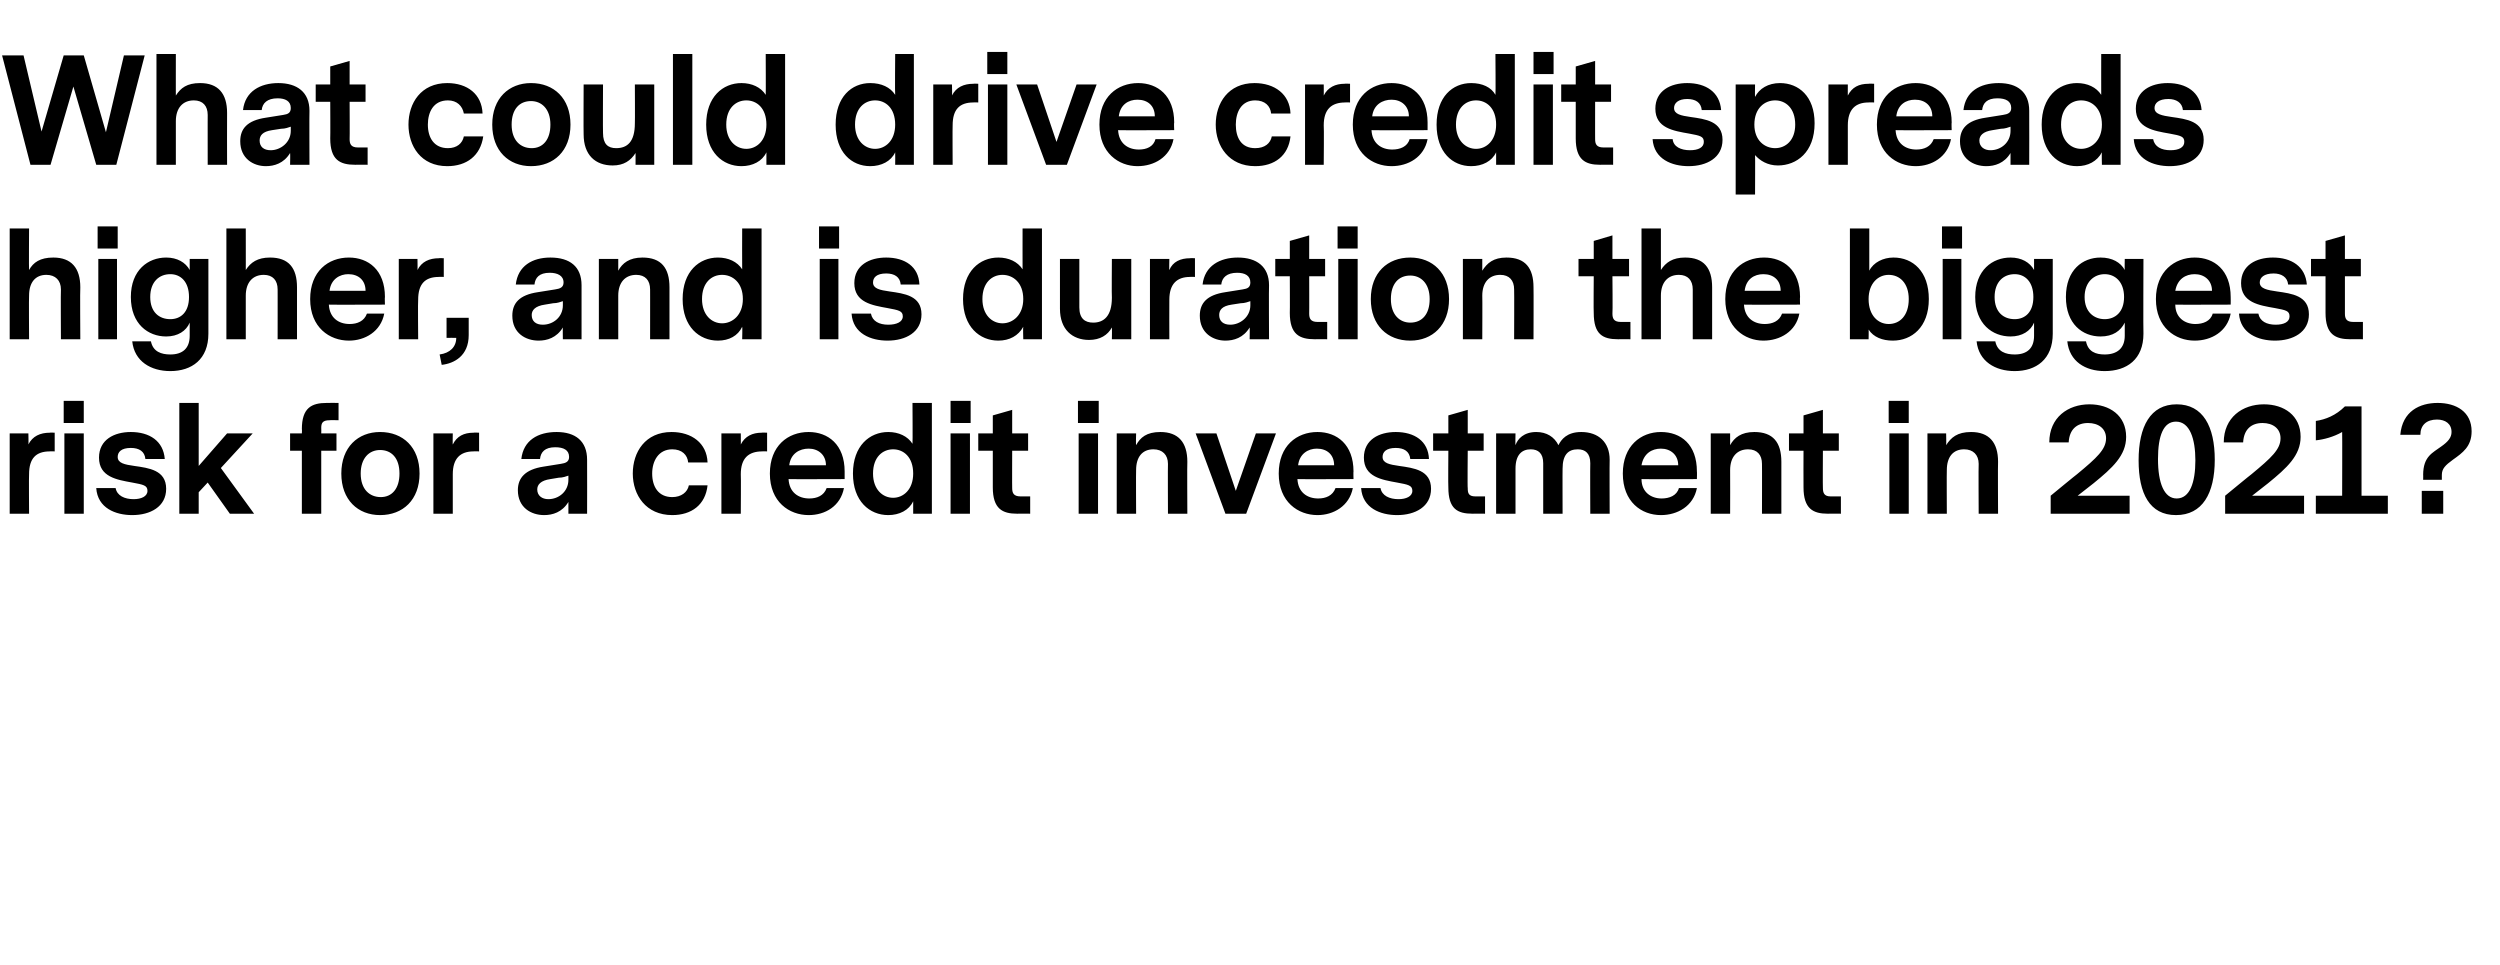
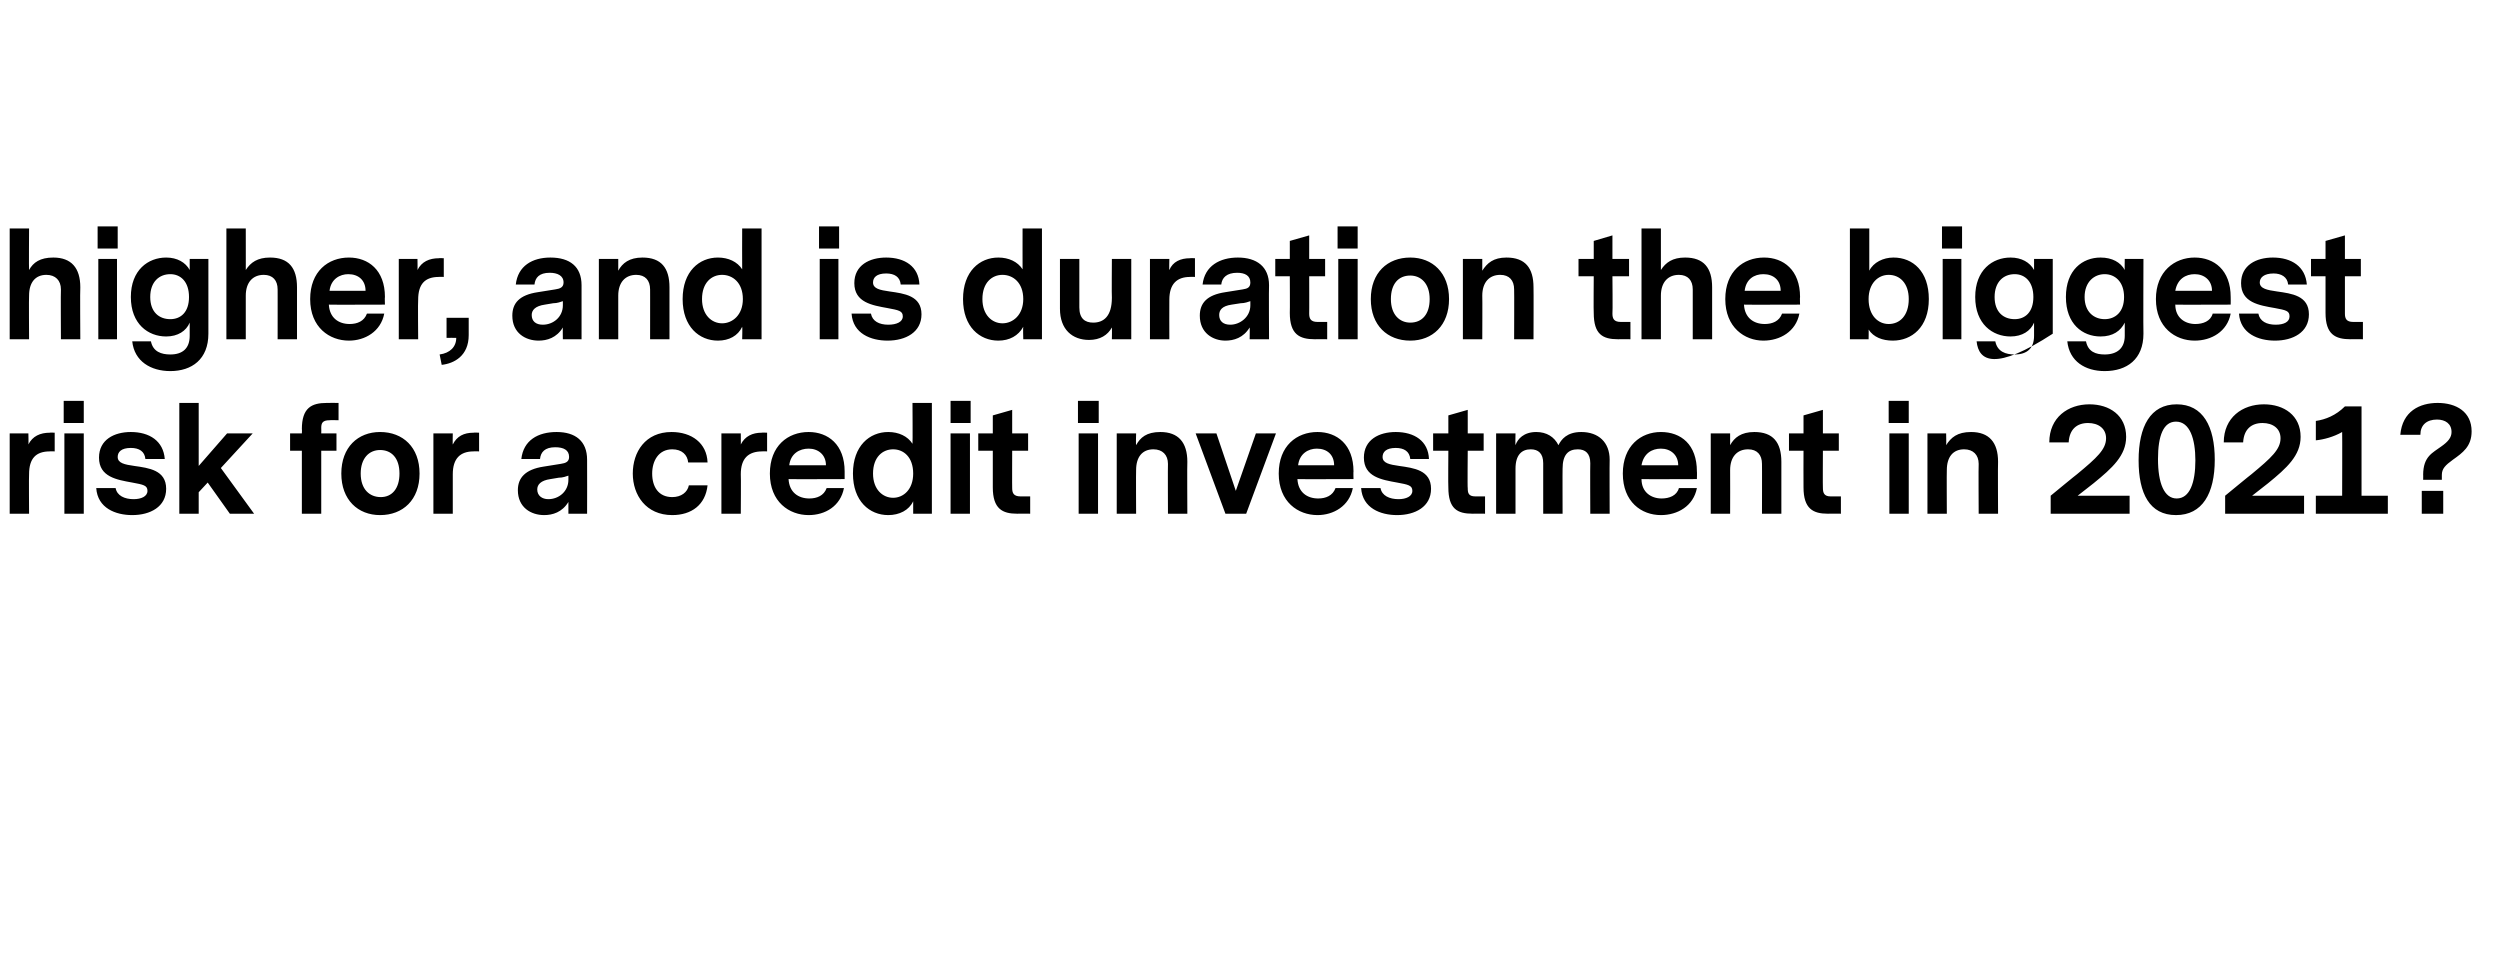
<svg xmlns="http://www.w3.org/2000/svg" version="1.1" width="361.1px" height="139.4px" viewBox="0 -4 361.1 139.4" style="top:-4px">
  <desc>What could drive credit spreads higher, and is duration the biggest risk for a credit investment in 2021</desc>
  <defs />
  <g id="Polygon10324">
    <path d="M 7.9 61.2 C 7.9 61.2 7.18 61.17 7.2 61.2 C 5.2 61.2 4.2 62.2 4.2 64.5 C 4.16 64.51 4.2 70.2 4.2 70.2 L 1.4 70.2 L 1.4 58.6 L 4.1 58.6 C 4.1 58.6 4.14 60.25 4.1 60.2 C 4.7 59 5.8 58.5 7.2 58.5 C 7.16 58.46 7.9 58.5 7.9 58.5 L 7.9 61.2 Z M 9.2 57.1 L 12.1 57.1 L 12.1 53.9 L 9.2 53.9 L 9.2 57.1 Z M 9.3 58.6 L 12.1 58.6 L 12.1 70.2 L 9.3 70.2 L 9.3 58.6 Z M 24 66.6 C 24 69.2 21.7 70.4 19.1 70.4 C 16.7 70.4 14.1 69.4 13.9 66.5 C 13.9 66.5 16.7 66.5 16.7 66.5 C 16.9 67.6 18 68.1 19.3 68.1 C 20.4 68.1 21.3 67.7 21.3 66.9 C 21.3 66.1 20.7 66 19.1 65.7 C 16.9 65.3 14.3 64.9 14.3 62.1 C 14.3 59.5 16.5 58.4 18.9 58.4 C 21.6 58.4 23.6 59.7 23.8 62.3 C 23.8 62.3 21 62.3 21 62.3 C 20.9 61.2 20.1 60.7 18.9 60.7 C 17.5 60.7 17 61.3 17 62 C 17 62.9 18 63.1 19.4 63.3 C 21.5 63.6 24 63.9 24 66.6 Z M 30 65.7 L 28.7 67.1 L 28.7 70.2 L 25.9 70.2 L 25.9 54.2 L 28.7 54.2 L 28.7 63.3 L 32.8 58.6 L 36.5 58.6 L 31.9 63.6 L 36.7 70.2 L 33.2 70.2 L 30 65.7 Z M 47.6 56.7 C 46.6 56.7 46.4 57.1 46.4 57.8 C 46.43 57.83 46.4 58.6 46.4 58.6 L 48.6 58.6 L 48.6 61.1 L 46.4 61.1 L 46.4 70.2 L 43.6 70.2 L 43.6 61.1 L 41.9 61.1 L 41.9 58.6 L 43.6 58.6 C 43.6 58.6 43.64 57.96 43.6 58 C 43.6 54.9 45 54.2 47.2 54.2 C 47.19 54.18 48.9 54.2 48.9 54.2 L 48.9 56.7 C 48.9 56.7 47.61 56.66 47.6 56.7 Z M 60.6 64.4 C 60.6 68.2 58.2 70.4 54.9 70.4 C 51.7 70.4 49.3 68.2 49.3 64.4 C 49.3 60.6 51.7 58.4 54.9 58.4 C 58.2 58.4 60.6 60.6 60.6 64.4 Z M 52.1 64.4 C 52.1 66.7 53.4 67.8 55 67.8 C 56.6 67.8 57.7 66.6 57.7 64.4 C 57.7 62.1 56.5 61 54.9 61 C 53.3 61 52.1 62.2 52.1 64.4 Z M 69.2 61.2 C 69.2 61.2 68.42 61.17 68.4 61.2 C 66.5 61.2 65.4 62.2 65.4 64.5 C 65.39 64.51 65.4 70.2 65.4 70.2 L 62.6 70.2 L 62.6 58.6 L 65.4 58.6 C 65.4 58.6 65.37 60.25 65.4 60.2 C 66 59 67 58.5 68.4 58.5 C 68.4 58.46 69.2 58.5 69.2 58.5 L 69.2 61.2 Z M 84.8 62.4 C 84.82 62.39 84.8 70.2 84.8 70.2 L 82.1 70.2 C 82.1 70.2 82.09 68.5 82.1 68.5 C 81.2 70 79.8 70.4 78.6 70.4 C 76.7 70.4 74.8 69.3 74.8 66.8 C 74.8 65 75.9 63.8 78.5 63.4 C 78.5 63.4 81 63 81 63 C 81.7 62.9 82.2 62.7 82.2 62 C 82.2 61 81.4 60.6 80.2 60.6 C 78.7 60.6 78.1 61.3 78 62.3 C 78 62.3 75.3 62.3 75.3 62.3 C 75.6 59.6 77.7 58.4 80.4 58.4 C 83.1 58.4 84.8 59.7 84.8 62.4 Z M 82.1 65.3 C 82.1 65.3 82.1 64.7 82.1 64.7 C 81.8 64.8 81.3 65 80.7 65 C 80.7 65 79.5 65.2 79.5 65.2 C 78.1 65.4 77.6 66 77.6 66.7 C 77.6 67.6 78.3 68.1 79.2 68.1 C 80.7 68.1 82.1 67 82.1 65.3 Z M 97.1 70.4 C 93.3 70.4 91.4 67.5 91.4 64.4 C 91.4 61.3 93.2 58.4 97 58.4 C 99.9 58.4 102.1 60 102.2 62.8 C 102.2 62.8 99.4 62.8 99.4 62.8 C 99.3 61.7 98.5 60.9 97.1 60.9 C 95.1 60.9 94.2 62.6 94.2 64.4 C 94.2 66.3 95.1 67.8 97.1 67.8 C 98.4 67.8 99.3 67.1 99.5 66.1 C 99.5 66.1 102.2 66.1 102.2 66.1 C 101.9 68.9 99.9 70.4 97.1 70.4 Z M 110.8 61.2 C 110.8 61.2 110.06 61.17 110.1 61.2 C 108.1 61.2 107 62.2 107 64.5 C 107.04 64.51 107 70.2 107 70.2 L 104.2 70.2 L 104.2 58.6 L 107 58.6 C 107 58.6 107.02 60.25 107 60.2 C 107.6 59 108.7 58.5 110 58.5 C 110.04 58.46 110.8 58.5 110.8 58.5 L 110.8 61.2 Z M 113.9 65.2 C 114 67.1 115.3 68 116.9 68 C 118 68 119 67.6 119.4 66.5 C 119.4 66.5 121.9 66.5 121.9 66.5 C 121.4 69.1 119.2 70.4 116.8 70.4 C 114 70.4 111.2 68.5 111.2 64.4 C 111.2 60.4 113.8 58.4 116.8 58.4 C 119.6 58.4 122 60.2 122 64.1 C 121.99 64.09 122 65.2 122 65.2 C 122 65.2 113.92 65.23 113.9 65.2 Z M 114 63.2 C 114 63.2 119.3 63.2 119.3 63.2 C 119.3 61.7 118.2 60.8 116.8 60.8 C 115.5 60.8 114.2 61.5 114 63.2 Z M 134.6 70.2 L 131.9 70.2 C 131.9 70.2 131.9 68.4 131.9 68.4 C 131.3 69.7 129.9 70.4 128.3 70.4 C 125.6 70.4 123.2 68.4 123.2 64.4 C 123.2 60.4 125.6 58.4 128.3 58.4 C 129.8 58.4 131.1 59 131.8 60.1 C 131.84 60.12 131.8 54.2 131.8 54.2 L 134.6 54.2 L 134.6 70.2 Z M 131.9 64.4 C 131.9 62 130.5 60.9 129 60.9 C 127.5 60.9 126.1 62 126.1 64.4 C 126.1 66.7 127.5 67.9 129 67.9 C 130.5 67.9 131.9 66.7 131.9 64.4 Z M 137.3 57.1 L 140.2 57.1 L 140.2 53.9 L 137.3 53.9 L 137.3 57.1 Z M 137.3 58.6 L 140.1 58.6 L 140.1 70.2 L 137.3 70.2 L 137.3 58.6 Z M 148.8 70.2 C 148.8 70.2 146.94 70.18 146.9 70.2 C 144.8 70.2 143.4 69.5 143.4 66.4 C 143.39 66.4 143.4 61.1 143.4 61.1 L 141.3 61.1 L 141.3 58.6 L 143.4 58.6 L 143.4 56 L 146.2 55.2 L 146.2 58.6 L 148.5 58.6 L 148.5 61.1 L 146.2 61.1 C 146.2 61.1 146.18 66.53 146.2 66.5 C 146.2 67.2 146.4 67.7 147.4 67.7 C 147.36 67.7 148.8 67.7 148.8 67.7 L 148.8 70.2 Z M 155.7 57.1 L 158.7 57.1 L 158.7 53.9 L 155.7 53.9 L 155.7 57.1 Z M 155.8 58.6 L 158.6 58.6 L 158.6 70.2 L 155.8 70.2 L 155.8 58.6 Z M 171.5 62.7 C 171.46 62.71 171.5 70.2 171.5 70.2 L 168.7 70.2 C 168.7 70.2 168.67 62.96 168.7 63 C 168.7 61.7 167.9 60.9 166.6 60.9 C 165 60.9 164.1 62 164.1 63.9 C 164.07 63.92 164.1 70.2 164.1 70.2 L 161.3 70.2 L 161.3 58.6 L 164.1 58.6 C 164.1 58.6 164.05 60.27 164.1 60.3 C 164.7 59.2 165.6 58.4 167.6 58.4 C 170.2 58.4 171.5 59.9 171.5 62.7 Z M 180 70.2 L 177 70.2 L 172.7 58.6 L 175.7 58.6 L 178.5 66.9 L 181.4 58.6 L 184.3 58.6 L 180 70.2 Z M 187.4 65.2 C 187.5 67.1 188.8 68 190.4 68 C 191.5 68 192.5 67.6 192.9 66.5 C 192.9 66.5 195.4 66.5 195.4 66.5 C 194.9 69.1 192.6 70.4 190.3 70.4 C 187.5 70.4 184.7 68.5 184.7 64.4 C 184.7 60.4 187.3 58.4 190.3 58.4 C 193.1 58.4 195.5 60.2 195.5 64.1 C 195.47 64.09 195.5 65.2 195.5 65.2 C 195.5 65.2 187.4 65.23 187.4 65.2 Z M 187.5 63.2 C 187.5 63.2 192.7 63.2 192.7 63.2 C 192.7 61.7 191.7 60.8 190.2 60.8 C 189 60.8 187.7 61.5 187.5 63.2 Z M 206.7 66.6 C 206.7 69.2 204.4 70.4 201.8 70.4 C 199.4 70.4 196.8 69.4 196.6 66.5 C 196.6 66.5 199.4 66.5 199.4 66.5 C 199.6 67.6 200.7 68.1 202 68.1 C 203.1 68.1 204 67.7 204 66.9 C 204 66.1 203.4 66 201.8 65.7 C 199.6 65.3 197 64.9 197 62.1 C 197 59.5 199.2 58.4 201.6 58.4 C 204.3 58.4 206.3 59.7 206.4 62.3 C 206.4 62.3 203.7 62.3 203.7 62.3 C 203.6 61.2 202.8 60.7 201.6 60.7 C 200.2 60.7 199.7 61.3 199.7 62 C 199.7 62.9 200.7 63.1 202.1 63.3 C 204.2 63.6 206.7 63.9 206.7 66.6 Z M 214.5 70.2 C 214.5 70.2 212.71 70.18 212.7 70.2 C 210.5 70.2 209.2 69.5 209.2 66.4 C 209.16 66.4 209.2 61.1 209.2 61.1 L 207 61.1 L 207 58.6 L 209.2 58.6 L 209.2 56 L 212 55.2 L 212 58.6 L 214.3 58.6 L 214.3 61.1 L 212 61.1 C 212 61.1 211.95 66.53 212 66.5 C 212 67.2 212.1 67.7 213.1 67.7 C 213.13 67.7 214.5 67.7 214.5 67.7 L 214.5 70.2 Z M 232.5 62.4 C 232.47 62.37 232.5 70.2 232.5 70.2 L 229.7 70.2 C 229.7 70.2 229.67 62.92 229.7 62.9 C 229.7 61.5 229 60.9 227.9 60.9 C 226.5 60.9 225.7 61.7 225.7 63.7 C 225.68 63.67 225.7 70.2 225.7 70.2 L 222.9 70.2 C 222.9 70.2 222.89 62.92 222.9 62.9 C 222.9 61.5 222.2 60.9 221.1 60.9 C 219.8 60.9 218.9 61.7 218.9 63.7 C 218.9 63.65 218.9 70.2 218.9 70.2 L 216.1 70.2 L 216.1 58.6 L 218.9 58.6 C 218.9 58.6 218.86 60.29 218.9 60.3 C 219.2 59.4 220.1 58.4 221.9 58.4 C 223.4 58.4 224.5 59.1 225.1 60.3 C 225.5 59.5 226.3 58.4 228.4 58.4 C 230.9 58.4 232.5 59.9 232.5 62.4 Z M 237.1 65.2 C 237.1 67.1 238.5 68 240 68 C 241.1 68 242.2 67.6 242.5 66.5 C 242.5 66.5 245.1 66.5 245.1 66.5 C 244.6 69.1 242.3 70.4 239.9 70.4 C 237.1 70.4 234.4 68.5 234.4 64.4 C 234.4 60.4 237 58.4 239.9 58.4 C 242.8 58.4 245.1 60.2 245.1 64.1 C 245.13 64.09 245.1 65.2 245.1 65.2 C 245.1 65.2 237.07 65.23 237.1 65.2 Z M 237.1 63.2 C 237.1 63.2 242.4 63.2 242.4 63.2 C 242.4 61.7 241.3 60.8 239.9 60.8 C 238.6 60.8 237.4 61.5 237.1 63.2 Z M 257.3 62.7 C 257.31 62.71 257.3 70.2 257.3 70.2 L 254.5 70.2 C 254.5 70.2 254.52 62.96 254.5 63 C 254.5 61.7 253.8 60.9 252.5 60.9 C 250.9 60.9 249.9 62 249.9 63.9 C 249.92 63.92 249.9 70.2 249.9 70.2 L 247.1 70.2 L 247.1 58.6 L 249.9 58.6 C 249.9 58.6 249.9 60.27 249.9 60.3 C 250.5 59.2 251.5 58.4 253.4 58.4 C 256.1 58.4 257.3 59.9 257.3 62.7 Z M 265.9 70.2 C 265.9 70.2 264.03 70.18 264 70.2 C 261.9 70.2 260.5 69.5 260.5 66.4 C 260.48 66.4 260.5 61.1 260.5 61.1 L 258.4 61.1 L 258.4 58.6 L 260.5 58.6 L 260.5 56 L 263.3 55.2 L 263.3 58.6 L 265.6 58.6 L 265.6 61.1 L 263.3 61.1 C 263.3 61.1 263.27 66.53 263.3 66.5 C 263.3 67.2 263.5 67.7 264.4 67.7 C 264.45 67.7 265.9 67.7 265.9 67.7 L 265.9 70.2 Z M 272.8 57.1 L 275.7 57.1 L 275.7 53.9 L 272.8 53.9 L 272.8 57.1 Z M 272.9 58.6 L 275.7 58.6 L 275.7 70.2 L 272.9 70.2 L 272.9 58.6 Z M 288.6 62.7 C 288.56 62.71 288.6 70.2 288.6 70.2 L 285.8 70.2 C 285.8 70.2 285.76 62.96 285.8 63 C 285.8 61.7 285 60.9 283.7 60.9 C 282.1 60.9 281.2 62 281.2 63.9 C 281.17 63.92 281.2 70.2 281.2 70.2 L 278.4 70.2 L 278.4 58.6 L 281.1 58.6 C 281.1 58.6 281.14 60.27 281.1 60.3 C 281.8 59.2 282.7 58.4 284.7 58.4 C 287.3 58.4 288.6 59.9 288.6 62.7 Z M 307.6 70.2 L 296.2 70.2 L 296.2 67.6 C 296.2 67.6 300 64.47 300 64.5 C 302.9 62.1 304.2 60.9 304.2 59.3 C 304.2 57.9 303.1 57.1 301.6 57.1 C 300 57.1 298.9 58 298.8 59.9 C 298.8 59.9 296 59.9 296 59.9 C 296 56.3 298.7 54.4 301.8 54.4 C 304.7 54.4 307.1 56 307.1 59.1 C 307.1 61.8 305.1 63.6 302.4 65.8 C 302.37 65.81 300.1 67.6 300.1 67.6 L 307.6 67.6 L 307.6 70.2 Z M 308.9 62.5 C 308.9 57.6 310.6 54.4 314.4 54.4 C 318.2 54.4 319.9 57.6 319.9 62.4 C 319.9 67.3 318.1 70.4 314.3 70.4 C 310.5 70.4 308.9 67.3 308.9 62.5 Z M 317.1 62.5 C 317.1 59.4 316.3 56.9 314.3 56.9 C 312.5 56.9 311.7 58.9 311.7 62.3 C 311.7 65.8 312.6 68 314.4 68 C 316.3 68 317.1 65.7 317.1 62.5 Z M 332.8 70.2 L 321.4 70.2 L 321.4 67.6 C 321.4 67.6 325.2 64.47 325.2 64.5 C 328.1 62.1 329.4 60.9 329.4 59.3 C 329.4 57.9 328.3 57.1 326.8 57.1 C 325.2 57.1 324.1 58 324 59.9 C 324 59.9 321.2 59.9 321.2 59.9 C 321.2 56.3 323.9 54.4 327 54.4 C 329.9 54.4 332.3 56 332.3 59.1 C 332.3 61.8 330.3 63.6 327.6 65.8 C 327.57 65.81 325.3 67.6 325.3 67.6 L 332.8 67.6 L 332.8 70.2 Z M 344.9 67.6 L 344.9 70.2 L 334.5 70.2 L 334.5 67.6 L 338.3 67.6 C 338.3 67.6 338.33 58.36 338.3 58.4 C 337.1 59.1 335.6 59.5 334.5 59.6 C 334.5 59.6 334.5 56.8 334.5 56.8 C 335.9 56.6 337.4 56 338.7 54.7 C 338.75 54.7 341.1 54.7 341.1 54.7 L 341.1 67.6 L 344.9 67.6 Z M 350 64.6 C 350 61.9 351.4 61.4 352.6 60.5 C 353.6 59.8 354.1 59.2 354.1 58.4 C 354.1 57.2 353.2 56.6 352 56.6 C 350.5 56.6 349.6 57.4 349.6 58.8 C 349.6 58.8 346.7 58.8 346.7 58.8 C 347 55.4 349.5 54.2 352.1 54.2 C 354.8 54.2 357 55.5 357 58.3 C 357 60.5 355.7 61.4 354.3 62.4 C 353.2 63.2 352.7 63.7 352.7 64.6 C 352.69 64.64 352.7 65.3 352.7 65.3 L 350 65.3 C 350 65.3 350.02 64.55 350 64.6 Z M 349.8 66.9 L 352.9 66.9 L 352.9 70.2 L 349.8 70.2 L 349.8 66.9 Z " stroke="none" fill="#000" />
  </g>
  <g id="Polygon10323">
-     <path d="M 11.6 37.5 C 11.55 37.51 11.6 45 11.6 45 L 8.8 45 C 8.8 45 8.76 37.76 8.8 37.8 C 8.8 36.5 8 35.7 6.7 35.7 C 5.1 35.7 4.2 36.8 4.2 38.7 C 4.16 38.72 4.2 45 4.2 45 L 1.4 45 L 1.4 29 L 4.2 29 C 4.2 29 4.16 35.03 4.2 35 C 4.8 33.9 5.8 33.2 7.7 33.2 C 10.3 33.2 11.6 34.7 11.6 37.5 Z M 14.1 31.9 L 17 31.9 L 17 28.7 L 14.1 28.7 L 14.1 31.9 Z M 14.2 33.4 L 16.9 33.4 L 16.9 45 L 14.2 45 L 14.2 33.4 Z M 30.1 44.2 C 30.1 47.9 27.7 49.6 24.6 49.6 C 21.8 49.6 19.4 48.2 19.1 45.3 C 19.1 45.3 21.8 45.3 21.8 45.3 C 22.1 46.8 23.3 47.2 24.6 47.2 C 26.4 47.2 27.4 46.3 27.4 44.5 C 27.4 44.5 27.4 42.6 27.4 42.6 C 26.9 43.8 25.7 44.6 24 44.6 C 21.4 44.6 18.9 42.8 18.9 38.9 C 18.9 35 21.4 33.2 24 33.2 C 25.6 33.2 26.8 33.9 27.4 35 C 27.4 35.01 27.4 33.4 27.4 33.4 L 30.1 33.4 C 30.1 33.4 30.09 44.2 30.1 44.2 Z M 27.3 38.9 C 27.3 36.7 26.1 35.6 24.6 35.6 C 23 35.6 21.7 36.7 21.7 38.9 C 21.7 41.1 23 42.1 24.6 42.1 C 26.1 42.1 27.3 41.1 27.3 38.9 Z M 42.9 37.5 C 42.9 37.51 42.9 45 42.9 45 L 40.1 45 C 40.1 45 40.11 37.76 40.1 37.8 C 40.1 36.5 39.4 35.7 38.1 35.7 C 36.5 35.7 35.5 36.8 35.5 38.7 C 35.51 38.72 35.5 45 35.5 45 L 32.7 45 L 32.7 29 L 35.5 29 C 35.5 29 35.51 35.03 35.5 35 C 36.2 33.9 37.2 33.2 39 33.2 C 41.7 33.2 42.9 34.7 42.9 37.5 Z M 47.5 40 C 47.6 41.9 48.9 42.8 50.5 42.8 C 51.6 42.8 52.6 42.4 53 41.3 C 53 41.3 55.5 41.3 55.5 41.3 C 55 43.9 52.7 45.2 50.4 45.2 C 47.6 45.2 44.8 43.3 44.8 39.2 C 44.8 35.2 47.4 33.2 50.4 33.2 C 53.2 33.2 55.6 35 55.6 38.9 C 55.56 38.89 55.6 40 55.6 40 C 55.6 40 47.5 40.03 47.5 40 Z M 47.6 38 C 47.6 38 52.8 38 52.8 38 C 52.8 36.5 51.8 35.6 50.3 35.6 C 49.1 35.6 47.8 36.3 47.6 38 Z M 64.1 36 C 64.1 36 63.38 35.97 63.4 36 C 61.4 36 60.4 37 60.4 39.3 C 60.35 39.31 60.4 45 60.4 45 L 57.6 45 L 57.6 33.4 L 60.3 33.4 C 60.3 33.4 60.33 35.05 60.3 35 C 60.9 33.8 62 33.3 63.4 33.3 C 63.36 33.26 64.1 33.3 64.1 33.3 L 64.1 36 Z M 65.9 44.8 C 65.92 44.79 64.5 44.8 64.5 44.8 L 64.5 41.9 L 67.7 41.9 C 67.7 41.9 67.7 44.39 67.7 44.4 C 67.7 47.4 65.6 48.5 63.8 48.7 C 63.8 48.7 63.5 47.2 63.5 47.2 C 65 47 65.9 46.1 65.9 44.8 Z M 84 37.2 C 84 37.19 84 45 84 45 L 81.3 45 C 81.3 45 81.27 43.3 81.3 43.3 C 80.4 44.8 79 45.2 77.8 45.2 C 75.9 45.2 74 44.1 74 41.6 C 74 39.8 75 38.6 77.7 38.2 C 77.7 38.2 80.2 37.8 80.2 37.8 C 80.9 37.7 81.4 37.5 81.4 36.8 C 81.4 35.8 80.5 35.4 79.4 35.4 C 77.9 35.4 77.3 36.1 77.2 37.1 C 77.2 37.1 74.5 37.1 74.5 37.1 C 74.8 34.4 76.9 33.2 79.5 33.2 C 82.3 33.2 84 34.5 84 37.2 Z M 81.3 40.1 C 81.3 40.1 81.3 39.5 81.3 39.5 C 81 39.6 80.5 39.8 79.9 39.8 C 79.9 39.8 78.7 40 78.7 40 C 77.3 40.2 76.8 40.8 76.8 41.5 C 76.8 42.4 77.4 42.9 78.4 42.9 C 79.9 42.9 81.3 41.8 81.3 40.1 Z M 96.7 37.5 C 96.7 37.51 96.7 45 96.7 45 L 93.9 45 C 93.9 45 93.91 37.76 93.9 37.8 C 93.9 36.5 93.2 35.7 91.9 35.7 C 90.3 35.7 89.3 36.8 89.3 38.7 C 89.31 38.72 89.3 45 89.3 45 L 86.5 45 L 86.5 33.4 L 89.3 33.4 C 89.3 33.4 89.29 35.07 89.3 35.1 C 89.9 34 90.9 33.2 92.8 33.2 C 95.5 33.2 96.7 34.7 96.7 37.5 Z M 110 45 L 107.2 45 C 107.2 45 107.25 43.2 107.2 43.2 C 106.6 44.5 105.3 45.2 103.7 45.2 C 101 45.2 98.6 43.2 98.6 39.2 C 98.6 35.2 101 33.2 103.7 33.2 C 105.2 33.2 106.5 33.8 107.2 34.9 C 107.18 34.92 107.2 29 107.2 29 L 110 29 L 110 45 Z M 107.3 39.2 C 107.3 36.8 105.8 35.7 104.3 35.7 C 102.8 35.7 101.4 36.8 101.4 39.2 C 101.4 41.5 102.8 42.7 104.3 42.7 C 105.8 42.7 107.3 41.5 107.3 39.2 Z M 118.3 31.9 L 121.2 31.9 L 121.2 28.7 L 118.3 28.7 L 118.3 31.9 Z M 118.4 33.4 L 121.1 33.4 L 121.1 45 L 118.4 45 L 118.4 33.4 Z M 133.1 41.4 C 133.1 44 130.8 45.2 128.2 45.2 C 125.8 45.2 123.2 44.2 123 41.3 C 123 41.3 125.8 41.3 125.8 41.3 C 126 42.4 127 42.9 128.3 42.9 C 129.5 42.9 130.4 42.5 130.4 41.7 C 130.4 40.9 129.8 40.8 128.2 40.5 C 126 40.1 123.4 39.7 123.4 36.9 C 123.4 34.3 125.6 33.2 128 33.2 C 130.7 33.2 132.7 34.5 132.8 37.1 C 132.8 37.1 130.1 37.1 130.1 37.1 C 130 36 129.2 35.5 128 35.5 C 126.6 35.5 126.1 36.1 126.1 36.8 C 126.1 37.7 127.1 37.9 128.5 38.1 C 130.6 38.4 133.1 38.7 133.1 41.4 Z M 150.5 45 L 147.8 45 C 147.8 45 147.75 43.2 147.8 43.2 C 147.1 44.5 145.8 45.2 144.2 45.2 C 141.5 45.2 139.1 43.2 139.1 39.2 C 139.1 35.2 141.5 33.2 144.2 33.2 C 145.7 33.2 147 33.8 147.7 34.9 C 147.69 34.92 147.7 29 147.7 29 L 150.5 29 L 150.5 45 Z M 147.8 39.2 C 147.8 36.8 146.3 35.7 144.8 35.7 C 143.3 35.7 141.9 36.8 141.9 39.2 C 141.9 41.5 143.3 42.7 144.8 42.7 C 146.3 42.7 147.8 41.5 147.8 39.2 Z M 163.4 45 L 160.6 45 C 160.6 45 160.63 43.34 160.6 43.3 C 160 44.4 158.9 45.1 157.3 45.1 C 154.9 45.1 153.1 43.6 153.1 40.6 C 153.11 40.59 153.1 33.4 153.1 33.4 L 155.9 33.4 C 155.9 33.4 155.9 40.38 155.9 40.4 C 155.9 42 156.7 42.6 157.9 42.6 C 159.4 42.6 160.6 41.7 160.6 39 C 160.56 39 160.6 33.4 160.6 33.4 L 163.4 33.4 L 163.4 45 Z M 172.6 36 C 172.6 36 171.9 35.97 171.9 36 C 170 36 168.9 37 168.9 39.3 C 168.88 39.31 168.9 45 168.9 45 L 166.1 45 L 166.1 33.4 L 168.9 33.4 C 168.9 33.4 168.86 35.05 168.9 35 C 169.4 33.8 170.5 33.3 171.9 33.3 C 171.88 33.26 172.6 33.3 172.6 33.3 L 172.6 36 Z M 183.3 37.2 C 183.26 37.19 183.3 45 183.3 45 L 180.5 45 C 180.5 45 180.53 43.3 180.5 43.3 C 179.6 44.8 178.2 45.2 177 45.2 C 175.2 45.2 173.3 44.1 173.3 41.6 C 173.3 39.8 174.3 38.6 177 38.2 C 177 38.2 179.5 37.8 179.5 37.8 C 180.2 37.7 180.6 37.5 180.6 36.8 C 180.6 35.8 179.8 35.4 178.7 35.4 C 177.2 35.4 176.5 36.1 176.4 37.1 C 176.4 37.1 173.7 37.1 173.7 37.1 C 174 34.4 176.2 33.2 178.8 33.2 C 181.5 33.2 183.3 34.5 183.3 37.2 Z M 180.6 40.1 C 180.6 40.1 180.6 39.5 180.6 39.5 C 180.3 39.6 179.8 39.8 179.2 39.8 C 179.2 39.8 177.9 40 177.9 40 C 176.5 40.2 176.1 40.8 176.1 41.5 C 176.1 42.4 176.7 42.9 177.7 42.9 C 179.1 42.9 180.6 41.8 180.6 40.1 Z M 191.7 45 C 191.7 45 189.88 44.98 189.9 45 C 187.7 45 186.3 44.3 186.3 41.2 C 186.33 41.2 186.3 35.9 186.3 35.9 L 184.2 35.9 L 184.2 33.4 L 186.3 33.4 L 186.3 30.8 L 189.1 30 L 189.1 33.4 L 191.4 33.4 L 191.4 35.9 L 189.1 35.9 C 189.1 35.9 189.12 41.33 189.1 41.3 C 189.1 42 189.3 42.5 190.3 42.5 C 190.3 42.5 191.7 42.5 191.7 42.5 L 191.7 45 Z M 193.2 31.9 L 196.1 31.9 L 196.1 28.7 L 193.2 28.7 L 193.2 31.9 Z M 193.3 33.4 L 196.1 33.4 L 196.1 45 L 193.3 45 L 193.3 33.4 Z M 209.3 39.2 C 209.3 43 206.9 45.2 203.7 45.2 C 200.4 45.2 198 43 198 39.2 C 198 35.4 200.4 33.2 203.7 33.2 C 206.9 33.2 209.3 35.4 209.3 39.2 Z M 200.9 39.2 C 200.9 41.5 202.2 42.6 203.7 42.6 C 205.4 42.6 206.5 41.4 206.5 39.2 C 206.5 36.9 205.2 35.8 203.7 35.8 C 202 35.8 200.9 37 200.9 39.2 Z M 221.5 37.5 C 221.53 37.51 221.5 45 221.5 45 L 218.7 45 C 218.7 45 218.73 37.76 218.7 37.8 C 218.7 36.5 218 35.7 216.7 35.7 C 215.1 35.7 214.1 36.8 214.1 38.7 C 214.13 38.72 214.1 45 214.1 45 L 211.3 45 L 211.3 33.4 L 214.1 33.4 C 214.1 33.4 214.11 35.07 214.1 35.1 C 214.8 34 215.7 33.2 217.6 33.2 C 220.3 33.2 221.5 34.7 221.5 37.5 Z M 235.5 45 C 235.5 45 233.71 44.98 233.7 45 C 231.5 45 230.2 44.3 230.2 41.2 C 230.16 41.2 230.2 35.9 230.2 35.9 L 228 35.9 L 228 33.4 L 230.2 33.4 L 230.2 30.8 L 232.9 30 L 232.9 33.4 L 235.3 33.4 L 235.3 35.9 L 232.9 35.9 C 232.9 35.9 232.95 41.33 232.9 41.3 C 232.9 42 233.1 42.5 234.1 42.5 C 234.13 42.5 235.5 42.5 235.5 42.5 L 235.5 45 Z M 247.3 37.5 C 247.29 37.51 247.3 45 247.3 45 L 244.5 45 C 244.5 45 244.5 37.76 244.5 37.8 C 244.5 36.5 243.8 35.7 242.5 35.7 C 240.9 35.7 239.9 36.8 239.9 38.7 C 239.9 38.72 239.9 45 239.9 45 L 237.1 45 L 237.1 29 L 239.9 29 C 239.9 29 239.9 35.03 239.9 35 C 240.6 33.9 241.6 33.2 243.4 33.2 C 246.1 33.2 247.3 34.7 247.3 37.5 Z M 251.9 40 C 252 41.9 253.3 42.8 254.9 42.8 C 256 42.8 257 42.4 257.4 41.3 C 257.4 41.3 259.9 41.3 259.9 41.3 C 259.4 43.9 257.1 45.2 254.7 45.2 C 252 45.2 249.2 43.3 249.2 39.2 C 249.2 35.2 251.8 33.2 254.8 33.2 C 257.6 33.2 260 35 260 38.9 C 259.96 38.89 260 40 260 40 C 260 40 251.89 40.03 251.9 40 Z M 252 38 C 252 38 257.2 38 257.2 38 C 257.2 36.5 256.2 35.6 254.7 35.6 C 253.4 35.6 252.2 36.3 252 38 Z M 278.6 39.2 C 278.6 43.3 276.1 45.2 273.4 45.2 C 271.9 45.2 270.6 44.7 269.9 43.6 C 269.93 43.6 269.9 45 269.9 45 L 267.2 45 L 267.2 29 L 270 29 C 270 29 269.99 35.09 270 35.1 C 270.6 33.9 272 33.2 273.5 33.2 C 276.3 33.2 278.6 35.2 278.6 39.2 Z M 275.7 39.2 C 275.7 36.9 274.4 35.7 272.8 35.7 C 271.3 35.7 269.9 36.9 269.9 39.2 C 269.9 41.6 271.3 42.8 272.8 42.8 C 274.4 42.8 275.7 41.6 275.7 39.2 Z M 280.5 31.9 L 283.4 31.9 L 283.4 28.7 L 280.5 28.7 L 280.5 31.9 Z M 280.6 33.4 L 283.3 33.4 L 283.3 45 L 280.6 45 L 280.6 33.4 Z M 296.5 44.2 C 296.5 47.9 294.1 49.6 291 49.6 C 288.2 49.6 285.8 48.2 285.5 45.3 C 285.5 45.3 288.2 45.3 288.2 45.3 C 288.5 46.8 289.7 47.2 291 47.2 C 292.8 47.2 293.8 46.3 293.8 44.5 C 293.8 44.5 293.8 42.6 293.8 42.6 C 293.3 43.8 292.1 44.6 290.4 44.6 C 287.8 44.6 285.3 42.8 285.3 38.9 C 285.3 35 287.8 33.2 290.4 33.2 C 292 33.2 293.2 33.9 293.8 35 C 293.81 35.01 293.8 33.4 293.8 33.4 L 296.5 33.4 C 296.5 33.4 296.49 44.2 296.5 44.2 Z M 293.7 38.9 C 293.7 36.7 292.5 35.6 291 35.6 C 289.4 35.6 288.1 36.7 288.1 38.9 C 288.1 41.1 289.4 42.1 291 42.1 C 292.5 42.1 293.7 41.1 293.7 38.9 Z M 309.6 44.2 C 309.6 47.9 307.2 49.6 304 49.6 C 301.2 49.6 298.9 48.2 298.6 45.3 C 298.6 45.3 301.3 45.3 301.3 45.3 C 301.6 46.8 302.7 47.2 304 47.2 C 305.8 47.2 306.9 46.3 306.9 44.5 C 306.9 44.5 306.9 42.6 306.9 42.6 C 306.3 43.8 305.2 44.6 303.4 44.6 C 300.8 44.6 298.4 42.8 298.4 38.9 C 298.4 35 300.8 33.2 303.4 33.2 C 305.1 33.2 306.3 33.9 306.9 35 C 306.87 35.01 306.9 33.4 306.9 33.4 L 309.6 33.4 C 309.6 33.4 309.56 44.2 309.6 44.2 Z M 306.8 38.9 C 306.8 36.7 305.5 35.6 304 35.6 C 302.5 35.6 301.1 36.7 301.1 38.9 C 301.1 41.1 302.5 42.1 304 42.1 C 305.5 42.1 306.8 41.1 306.8 38.9 Z M 314.2 40 C 314.2 41.9 315.6 42.8 317.1 42.8 C 318.2 42.8 319.3 42.4 319.6 41.3 C 319.6 41.3 322.2 41.3 322.2 41.3 C 321.7 43.9 319.4 45.2 317 45.2 C 314.2 45.2 311.4 43.3 311.4 39.2 C 311.4 35.2 314.1 33.2 317 33.2 C 319.8 33.2 322.2 35 322.2 38.9 C 322.22 38.89 322.2 40 322.2 40 C 322.2 40 314.16 40.03 314.2 40 Z M 314.2 38 C 314.2 38 319.5 38 319.5 38 C 319.5 36.5 318.4 35.6 317 35.6 C 315.7 35.6 314.5 36.3 314.2 38 Z M 333.5 41.4 C 333.5 44 331.2 45.2 328.6 45.2 C 326.2 45.2 323.6 44.2 323.4 41.3 C 323.4 41.3 326.2 41.3 326.2 41.3 C 326.4 42.4 327.4 42.9 328.7 42.9 C 329.9 42.9 330.7 42.5 330.7 41.7 C 330.7 40.9 330.2 40.8 328.6 40.5 C 326.3 40.1 323.7 39.7 323.7 36.9 C 323.7 34.3 325.9 33.2 328.3 33.2 C 331 33.2 333 34.5 333.2 37.1 C 333.2 37.1 330.5 37.1 330.5 37.1 C 330.4 36 329.5 35.5 328.4 35.5 C 327 35.5 326.4 36.1 326.4 36.8 C 326.4 37.7 327.5 37.9 328.9 38.1 C 331 38.4 333.5 38.7 333.5 41.4 Z M 341.3 45 C 341.3 45 339.46 44.98 339.5 45 C 337.3 45 335.9 44.3 335.9 41.2 C 335.91 41.2 335.9 35.9 335.9 35.9 L 333.8 35.9 L 333.8 33.4 L 335.9 33.4 L 335.9 30.8 L 338.7 30 L 338.7 33.4 L 341 33.4 L 341 35.9 L 338.7 35.9 C 338.7 35.9 338.7 41.33 338.7 41.3 C 338.7 42 338.9 42.5 339.9 42.5 C 339.88 42.5 341.3 42.5 341.3 42.5 L 341.3 45 Z " stroke="none" fill="#000" />
+     <path d="M 11.6 37.5 C 11.55 37.51 11.6 45 11.6 45 L 8.8 45 C 8.8 45 8.76 37.76 8.8 37.8 C 8.8 36.5 8 35.7 6.7 35.7 C 5.1 35.7 4.2 36.8 4.2 38.7 C 4.16 38.72 4.2 45 4.2 45 L 1.4 45 L 1.4 29 L 4.2 29 C 4.2 29 4.16 35.03 4.2 35 C 4.8 33.9 5.8 33.2 7.7 33.2 C 10.3 33.2 11.6 34.7 11.6 37.5 Z M 14.1 31.9 L 17 31.9 L 17 28.7 L 14.1 28.7 L 14.1 31.9 Z M 14.2 33.4 L 16.9 33.4 L 16.9 45 L 14.2 45 L 14.2 33.4 Z M 30.1 44.2 C 30.1 47.9 27.7 49.6 24.6 49.6 C 21.8 49.6 19.4 48.2 19.1 45.3 C 19.1 45.3 21.8 45.3 21.8 45.3 C 22.1 46.8 23.3 47.2 24.6 47.2 C 26.4 47.2 27.4 46.3 27.4 44.5 C 27.4 44.5 27.4 42.6 27.4 42.6 C 26.9 43.8 25.7 44.6 24 44.6 C 21.4 44.6 18.9 42.8 18.9 38.9 C 18.9 35 21.4 33.2 24 33.2 C 25.6 33.2 26.8 33.9 27.4 35 C 27.4 35.01 27.4 33.4 27.4 33.4 L 30.1 33.4 C 30.1 33.4 30.09 44.2 30.1 44.2 Z M 27.3 38.9 C 27.3 36.7 26.1 35.6 24.6 35.6 C 23 35.6 21.7 36.7 21.7 38.9 C 21.7 41.1 23 42.1 24.6 42.1 C 26.1 42.1 27.3 41.1 27.3 38.9 Z M 42.9 37.5 C 42.9 37.51 42.9 45 42.9 45 L 40.1 45 C 40.1 45 40.11 37.76 40.1 37.8 C 40.1 36.5 39.4 35.7 38.1 35.7 C 36.5 35.7 35.5 36.8 35.5 38.7 C 35.51 38.72 35.5 45 35.5 45 L 32.7 45 L 32.7 29 L 35.5 29 C 35.5 29 35.51 35.03 35.5 35 C 36.2 33.9 37.2 33.2 39 33.2 C 41.7 33.2 42.9 34.7 42.9 37.5 Z M 47.5 40 C 47.6 41.9 48.9 42.8 50.5 42.8 C 51.6 42.8 52.6 42.4 53 41.3 C 53 41.3 55.5 41.3 55.5 41.3 C 55 43.9 52.7 45.2 50.4 45.2 C 47.6 45.2 44.8 43.3 44.8 39.2 C 44.8 35.2 47.4 33.2 50.4 33.2 C 53.2 33.2 55.6 35 55.6 38.9 C 55.56 38.89 55.6 40 55.6 40 C 55.6 40 47.5 40.03 47.5 40 Z M 47.6 38 C 47.6 38 52.8 38 52.8 38 C 52.8 36.5 51.8 35.6 50.3 35.6 C 49.1 35.6 47.8 36.3 47.6 38 Z M 64.1 36 C 64.1 36 63.38 35.97 63.4 36 C 61.4 36 60.4 37 60.4 39.3 C 60.35 39.31 60.4 45 60.4 45 L 57.6 45 L 57.6 33.4 L 60.3 33.4 C 60.3 33.4 60.33 35.05 60.3 35 C 60.9 33.8 62 33.3 63.4 33.3 C 63.36 33.26 64.1 33.3 64.1 33.3 L 64.1 36 Z M 65.9 44.8 C 65.92 44.79 64.5 44.8 64.5 44.8 L 64.5 41.9 L 67.7 41.9 C 67.7 41.9 67.7 44.39 67.7 44.4 C 67.7 47.4 65.6 48.5 63.8 48.7 C 63.8 48.7 63.5 47.2 63.5 47.2 C 65 47 65.9 46.1 65.9 44.8 Z M 84 37.2 C 84 37.19 84 45 84 45 L 81.3 45 C 81.3 45 81.27 43.3 81.3 43.3 C 80.4 44.8 79 45.2 77.8 45.2 C 75.9 45.2 74 44.1 74 41.6 C 74 39.8 75 38.6 77.7 38.2 C 77.7 38.2 80.2 37.8 80.2 37.8 C 80.9 37.7 81.4 37.5 81.4 36.8 C 81.4 35.8 80.5 35.4 79.4 35.4 C 77.9 35.4 77.3 36.1 77.2 37.1 C 77.2 37.1 74.5 37.1 74.5 37.1 C 74.8 34.4 76.9 33.2 79.5 33.2 C 82.3 33.2 84 34.5 84 37.2 Z M 81.3 40.1 C 81.3 40.1 81.3 39.5 81.3 39.5 C 81 39.6 80.5 39.8 79.9 39.8 C 79.9 39.8 78.7 40 78.7 40 C 77.3 40.2 76.8 40.8 76.8 41.5 C 76.8 42.4 77.4 42.9 78.4 42.9 C 79.9 42.9 81.3 41.8 81.3 40.1 Z M 96.7 37.5 C 96.7 37.51 96.7 45 96.7 45 L 93.9 45 C 93.9 45 93.91 37.76 93.9 37.8 C 93.9 36.5 93.2 35.7 91.9 35.7 C 90.3 35.7 89.3 36.8 89.3 38.7 C 89.31 38.72 89.3 45 89.3 45 L 86.5 45 L 86.5 33.4 L 89.3 33.4 C 89.3 33.4 89.29 35.07 89.3 35.1 C 89.9 34 90.9 33.2 92.8 33.2 C 95.5 33.2 96.7 34.7 96.7 37.5 Z M 110 45 L 107.2 45 C 107.2 45 107.25 43.2 107.2 43.2 C 106.6 44.5 105.3 45.2 103.7 45.2 C 101 45.2 98.6 43.2 98.6 39.2 C 98.6 35.2 101 33.2 103.7 33.2 C 105.2 33.2 106.5 33.8 107.2 34.9 C 107.18 34.92 107.2 29 107.2 29 L 110 29 L 110 45 Z M 107.3 39.2 C 107.3 36.8 105.8 35.7 104.3 35.7 C 102.8 35.7 101.4 36.8 101.4 39.2 C 101.4 41.5 102.8 42.7 104.3 42.7 C 105.8 42.7 107.3 41.5 107.3 39.2 Z M 118.3 31.9 L 121.2 31.9 L 121.2 28.7 L 118.3 28.7 L 118.3 31.9 Z M 118.4 33.4 L 121.1 33.4 L 121.1 45 L 118.4 45 L 118.4 33.4 Z M 133.1 41.4 C 133.1 44 130.8 45.2 128.2 45.2 C 125.8 45.2 123.2 44.2 123 41.3 C 123 41.3 125.8 41.3 125.8 41.3 C 126 42.4 127 42.9 128.3 42.9 C 129.5 42.9 130.4 42.5 130.4 41.7 C 130.4 40.9 129.8 40.8 128.2 40.5 C 126 40.1 123.4 39.7 123.4 36.9 C 123.4 34.3 125.6 33.2 128 33.2 C 130.7 33.2 132.7 34.5 132.8 37.1 C 132.8 37.1 130.1 37.1 130.1 37.1 C 130 36 129.2 35.5 128 35.5 C 126.6 35.5 126.1 36.1 126.1 36.8 C 126.1 37.7 127.1 37.9 128.5 38.1 C 130.6 38.4 133.1 38.7 133.1 41.4 Z M 150.5 45 L 147.8 45 C 147.8 45 147.75 43.2 147.8 43.2 C 147.1 44.5 145.8 45.2 144.2 45.2 C 141.5 45.2 139.1 43.2 139.1 39.2 C 139.1 35.2 141.5 33.2 144.2 33.2 C 145.7 33.2 147 33.8 147.7 34.9 C 147.69 34.92 147.7 29 147.7 29 L 150.5 29 L 150.5 45 Z M 147.8 39.2 C 147.8 36.8 146.3 35.7 144.8 35.7 C 143.3 35.7 141.9 36.8 141.9 39.2 C 141.9 41.5 143.3 42.7 144.8 42.7 C 146.3 42.7 147.8 41.5 147.8 39.2 Z M 163.4 45 L 160.6 45 C 160.6 45 160.63 43.34 160.6 43.3 C 160 44.4 158.9 45.1 157.3 45.1 C 154.9 45.1 153.1 43.6 153.1 40.6 C 153.11 40.59 153.1 33.4 153.1 33.4 L 155.9 33.4 C 155.9 33.4 155.9 40.38 155.9 40.4 C 155.9 42 156.7 42.6 157.9 42.6 C 159.4 42.6 160.6 41.7 160.6 39 C 160.56 39 160.6 33.4 160.6 33.4 L 163.4 33.4 L 163.4 45 Z M 172.6 36 C 172.6 36 171.9 35.97 171.9 36 C 170 36 168.9 37 168.9 39.3 C 168.88 39.31 168.9 45 168.9 45 L 166.1 45 L 166.1 33.4 L 168.9 33.4 C 168.9 33.4 168.86 35.05 168.9 35 C 169.4 33.8 170.5 33.3 171.9 33.3 C 171.88 33.26 172.6 33.3 172.6 33.3 L 172.6 36 Z M 183.3 37.2 C 183.26 37.19 183.3 45 183.3 45 L 180.5 45 C 180.5 45 180.53 43.3 180.5 43.3 C 179.6 44.8 178.2 45.2 177 45.2 C 175.2 45.2 173.3 44.1 173.3 41.6 C 173.3 39.8 174.3 38.6 177 38.2 C 177 38.2 179.5 37.8 179.5 37.8 C 180.2 37.7 180.6 37.5 180.6 36.8 C 180.6 35.8 179.8 35.4 178.7 35.4 C 177.2 35.4 176.5 36.1 176.4 37.1 C 176.4 37.1 173.7 37.1 173.7 37.1 C 174 34.4 176.2 33.2 178.8 33.2 C 181.5 33.2 183.3 34.5 183.3 37.2 Z M 180.6 40.1 C 180.6 40.1 180.6 39.5 180.6 39.5 C 180.3 39.6 179.8 39.8 179.2 39.8 C 179.2 39.8 177.9 40 177.9 40 C 176.5 40.2 176.1 40.8 176.1 41.5 C 176.1 42.4 176.7 42.9 177.7 42.9 C 179.1 42.9 180.6 41.8 180.6 40.1 Z M 191.7 45 C 191.7 45 189.88 44.98 189.9 45 C 187.7 45 186.3 44.3 186.3 41.2 C 186.33 41.2 186.3 35.9 186.3 35.9 L 184.2 35.9 L 184.2 33.4 L 186.3 33.4 L 186.3 30.8 L 189.1 30 L 189.1 33.4 L 191.4 33.4 L 191.4 35.9 L 189.1 35.9 C 189.1 35.9 189.12 41.33 189.1 41.3 C 189.1 42 189.3 42.5 190.3 42.5 C 190.3 42.5 191.7 42.5 191.7 42.5 L 191.7 45 Z M 193.2 31.9 L 196.1 31.9 L 196.1 28.7 L 193.2 28.7 L 193.2 31.9 Z M 193.3 33.4 L 196.1 33.4 L 196.1 45 L 193.3 45 L 193.3 33.4 Z M 209.3 39.2 C 209.3 43 206.9 45.2 203.7 45.2 C 200.4 45.2 198 43 198 39.2 C 198 35.4 200.4 33.2 203.7 33.2 C 206.9 33.2 209.3 35.4 209.3 39.2 Z M 200.9 39.2 C 200.9 41.5 202.2 42.6 203.7 42.6 C 205.4 42.6 206.5 41.4 206.5 39.2 C 206.5 36.9 205.2 35.8 203.7 35.8 C 202 35.8 200.9 37 200.9 39.2 Z M 221.5 37.5 C 221.53 37.51 221.5 45 221.5 45 L 218.7 45 C 218.7 45 218.73 37.76 218.7 37.8 C 218.7 36.5 218 35.7 216.7 35.7 C 215.1 35.7 214.1 36.8 214.1 38.7 C 214.13 38.72 214.1 45 214.1 45 L 211.3 45 L 211.3 33.4 L 214.1 33.4 C 214.1 33.4 214.11 35.07 214.1 35.1 C 214.8 34 215.7 33.2 217.6 33.2 C 220.3 33.2 221.5 34.7 221.5 37.5 Z M 235.5 45 C 235.5 45 233.71 44.98 233.7 45 C 231.5 45 230.2 44.3 230.2 41.2 C 230.16 41.2 230.2 35.9 230.2 35.9 L 228 35.9 L 228 33.4 L 230.2 33.4 L 230.2 30.8 L 232.9 30 L 232.9 33.4 L 235.3 33.4 L 235.3 35.9 L 232.9 35.9 C 232.9 35.9 232.95 41.33 232.9 41.3 C 232.9 42 233.1 42.5 234.1 42.5 C 234.13 42.5 235.5 42.5 235.5 42.5 L 235.5 45 Z M 247.3 37.5 C 247.29 37.51 247.3 45 247.3 45 L 244.5 45 C 244.5 45 244.5 37.76 244.5 37.8 C 244.5 36.5 243.8 35.7 242.5 35.7 C 240.9 35.7 239.9 36.8 239.9 38.7 C 239.9 38.72 239.9 45 239.9 45 L 237.1 45 L 237.1 29 L 239.9 29 C 239.9 29 239.9 35.03 239.9 35 C 240.6 33.9 241.6 33.2 243.4 33.2 C 246.1 33.2 247.3 34.7 247.3 37.5 Z M 251.9 40 C 252 41.9 253.3 42.8 254.9 42.8 C 256 42.8 257 42.4 257.4 41.3 C 257.4 41.3 259.9 41.3 259.9 41.3 C 259.4 43.9 257.1 45.2 254.7 45.2 C 252 45.2 249.2 43.3 249.2 39.2 C 249.2 35.2 251.8 33.2 254.8 33.2 C 257.6 33.2 260 35 260 38.9 C 259.96 38.89 260 40 260 40 C 260 40 251.89 40.03 251.9 40 Z M 252 38 C 252 38 257.2 38 257.2 38 C 257.2 36.5 256.2 35.6 254.7 35.6 C 253.4 35.6 252.2 36.3 252 38 Z M 278.6 39.2 C 278.6 43.3 276.1 45.2 273.4 45.2 C 271.9 45.2 270.6 44.7 269.9 43.6 C 269.93 43.6 269.9 45 269.9 45 L 267.2 45 L 267.2 29 L 270 29 C 270 29 269.99 35.09 270 35.1 C 270.6 33.9 272 33.2 273.5 33.2 C 276.3 33.2 278.6 35.2 278.6 39.2 Z M 275.7 39.2 C 275.7 36.9 274.4 35.7 272.8 35.7 C 271.3 35.7 269.9 36.9 269.9 39.2 C 269.9 41.6 271.3 42.8 272.8 42.8 C 274.4 42.8 275.7 41.6 275.7 39.2 Z M 280.5 31.9 L 283.4 31.9 L 283.4 28.7 L 280.5 28.7 L 280.5 31.9 Z M 280.6 33.4 L 283.3 33.4 L 283.3 45 L 280.6 45 L 280.6 33.4 Z M 296.5 44.2 C 288.2 49.6 285.8 48.2 285.5 45.3 C 285.5 45.3 288.2 45.3 288.2 45.3 C 288.5 46.8 289.7 47.2 291 47.2 C 292.8 47.2 293.8 46.3 293.8 44.5 C 293.8 44.5 293.8 42.6 293.8 42.6 C 293.3 43.8 292.1 44.6 290.4 44.6 C 287.8 44.6 285.3 42.8 285.3 38.9 C 285.3 35 287.8 33.2 290.4 33.2 C 292 33.2 293.2 33.9 293.8 35 C 293.81 35.01 293.8 33.4 293.8 33.4 L 296.5 33.4 C 296.5 33.4 296.49 44.2 296.5 44.2 Z M 293.7 38.9 C 293.7 36.7 292.5 35.6 291 35.6 C 289.4 35.6 288.1 36.7 288.1 38.9 C 288.1 41.1 289.4 42.1 291 42.1 C 292.5 42.1 293.7 41.1 293.7 38.9 Z M 309.6 44.2 C 309.6 47.9 307.2 49.6 304 49.6 C 301.2 49.6 298.9 48.2 298.6 45.3 C 298.6 45.3 301.3 45.3 301.3 45.3 C 301.6 46.8 302.7 47.2 304 47.2 C 305.8 47.2 306.9 46.3 306.9 44.5 C 306.9 44.5 306.9 42.6 306.9 42.6 C 306.3 43.8 305.2 44.6 303.4 44.6 C 300.8 44.6 298.4 42.8 298.4 38.9 C 298.4 35 300.8 33.2 303.4 33.2 C 305.1 33.2 306.3 33.9 306.9 35 C 306.87 35.01 306.9 33.4 306.9 33.4 L 309.6 33.4 C 309.6 33.4 309.56 44.2 309.6 44.2 Z M 306.8 38.9 C 306.8 36.7 305.5 35.6 304 35.6 C 302.5 35.6 301.1 36.7 301.1 38.9 C 301.1 41.1 302.5 42.1 304 42.1 C 305.5 42.1 306.8 41.1 306.8 38.9 Z M 314.2 40 C 314.2 41.9 315.6 42.8 317.1 42.8 C 318.2 42.8 319.3 42.4 319.6 41.3 C 319.6 41.3 322.2 41.3 322.2 41.3 C 321.7 43.9 319.4 45.2 317 45.2 C 314.2 45.2 311.4 43.3 311.4 39.2 C 311.4 35.2 314.1 33.2 317 33.2 C 319.8 33.2 322.2 35 322.2 38.9 C 322.22 38.89 322.2 40 322.2 40 C 322.2 40 314.16 40.03 314.2 40 Z M 314.2 38 C 314.2 38 319.5 38 319.5 38 C 319.5 36.5 318.4 35.6 317 35.6 C 315.7 35.6 314.5 36.3 314.2 38 Z M 333.5 41.4 C 333.5 44 331.2 45.2 328.6 45.2 C 326.2 45.2 323.6 44.2 323.4 41.3 C 323.4 41.3 326.2 41.3 326.2 41.3 C 326.4 42.4 327.4 42.9 328.7 42.9 C 329.9 42.9 330.7 42.5 330.7 41.7 C 330.7 40.9 330.2 40.8 328.6 40.5 C 326.3 40.1 323.7 39.7 323.7 36.9 C 323.7 34.3 325.9 33.2 328.3 33.2 C 331 33.2 333 34.5 333.2 37.1 C 333.2 37.1 330.5 37.1 330.5 37.1 C 330.4 36 329.5 35.5 328.4 35.5 C 327 35.5 326.4 36.1 326.4 36.8 C 326.4 37.7 327.5 37.9 328.9 38.1 C 331 38.4 333.5 38.7 333.5 41.4 Z M 341.3 45 C 341.3 45 339.46 44.98 339.5 45 C 337.3 45 335.9 44.3 335.9 41.2 C 335.91 41.2 335.9 35.9 335.9 35.9 L 333.8 35.9 L 333.8 33.4 L 335.9 33.4 L 335.9 30.8 L 338.7 30 L 338.7 33.4 L 341 33.4 L 341 35.9 L 338.7 35.9 C 338.7 35.9 338.7 41.33 338.7 41.3 C 338.7 42 338.9 42.5 339.9 42.5 C 339.88 42.5 341.3 42.5 341.3 42.5 L 341.3 45 Z " stroke="none" fill="#000" />
  </g>
  <g id="Polygon10322">
-     <path d="M 16.8 19.8 L 13.9 19.8 L 10.6 8.5 L 7.3 19.8 L 4.4 19.8 L 0.3 4 L 3.4 4 L 6 15 L 9.2 4 L 12.1 4 L 15.3 15.1 L 17.9 4 L 20.9 4 L 16.8 19.8 Z M 32.8 12.3 C 32.78 12.31 32.8 19.8 32.8 19.8 L 30 19.8 C 30 19.8 29.99 12.56 30 12.6 C 30 11.3 29.3 10.5 28 10.5 C 26.4 10.5 25.4 11.6 25.4 13.5 C 25.39 13.52 25.4 19.8 25.4 19.8 L 22.6 19.8 L 22.6 3.8 L 25.4 3.8 C 25.4 3.8 25.39 9.83 25.4 9.8 C 26.1 8.7 27 8 28.9 8 C 31.5 8 32.8 9.5 32.8 12.3 Z M 44.7 12 C 44.67 11.99 44.7 19.8 44.7 19.8 L 41.9 19.8 C 41.9 19.8 41.94 18.1 41.9 18.1 C 41 19.6 39.6 20 38.4 20 C 36.6 20 34.7 18.9 34.7 16.4 C 34.7 14.6 35.7 13.4 38.4 13 C 38.4 13 40.9 12.6 40.9 12.6 C 41.6 12.5 42 12.3 42 11.6 C 42 10.6 41.2 10.2 40.1 10.2 C 38.6 10.2 37.9 10.9 37.8 11.9 C 37.8 11.9 35.1 11.9 35.1 11.9 C 35.4 9.2 37.6 8 40.2 8 C 42.9 8 44.7 9.3 44.7 12 Z M 42 14.9 C 42 14.9 42 14.3 42 14.3 C 41.7 14.4 41.2 14.6 40.6 14.6 C 40.6 14.6 39.3 14.8 39.3 14.8 C 37.9 15 37.5 15.6 37.5 16.3 C 37.5 17.2 38.1 17.7 39.1 17.7 C 40.5 17.7 42 16.6 42 14.9 Z M 53.1 19.8 C 53.1 19.8 51.28 19.78 51.3 19.8 C 49.1 19.8 47.7 19.1 47.7 16 C 47.73 16 47.7 10.7 47.7 10.7 L 45.6 10.7 L 45.6 8.2 L 47.7 8.2 L 47.7 5.6 L 50.5 4.8 L 50.5 8.2 L 52.8 8.2 L 52.8 10.7 L 50.5 10.7 C 50.5 10.7 50.53 16.13 50.5 16.1 C 50.5 16.8 50.7 17.3 51.7 17.3 C 51.7 17.3 53.1 17.3 53.1 17.3 L 53.1 19.8 Z M 64.6 20 C 60.8 20 59 17.1 59 14 C 59 10.9 60.8 8 64.6 8 C 67.5 8 69.6 9.6 69.7 12.4 C 69.7 12.4 67 12.4 67 12.4 C 66.8 11.3 66 10.5 64.7 10.5 C 62.6 10.5 61.8 12.2 61.8 14 C 61.8 15.9 62.7 17.4 64.7 17.4 C 66 17.4 66.8 16.7 67 15.7 C 67 15.7 69.8 15.7 69.8 15.7 C 69.4 18.5 67.4 20 64.6 20 Z M 82.4 14 C 82.4 17.8 80 20 76.7 20 C 73.5 20 71.1 17.8 71.1 14 C 71.1 10.2 73.5 8 76.7 8 C 80 8 82.4 10.2 82.4 14 Z M 73.9 14 C 73.9 16.3 75.2 17.4 76.8 17.4 C 78.4 17.4 79.5 16.2 79.5 14 C 79.5 11.7 78.2 10.6 76.7 10.6 C 75 10.6 73.9 11.8 73.9 14 Z M 94.5 19.8 L 91.8 19.8 C 91.8 19.8 91.79 18.14 91.8 18.1 C 91.1 19.2 90.1 19.9 88.5 19.9 C 86 19.9 84.3 18.4 84.3 15.4 C 84.27 15.39 84.3 8.2 84.3 8.2 L 87.1 8.2 C 87.1 8.2 87.07 15.18 87.1 15.2 C 87.1 16.8 87.8 17.4 89 17.4 C 90.6 17.4 91.7 16.5 91.7 13.8 C 91.73 13.8 91.7 8.2 91.7 8.2 L 94.5 8.2 L 94.5 19.8 Z M 100 19.8 L 97.2 19.8 L 97.2 3.8 L 100 3.8 L 100 19.8 Z M 113.4 19.8 L 110.7 19.8 C 110.7 19.8 110.69 18 110.7 18 C 110.1 19.3 108.7 20 107.1 20 C 104.4 20 102 18 102 14 C 102 10 104.4 8 107.1 8 C 108.6 8 109.9 8.6 110.6 9.7 C 110.63 9.72 110.6 3.8 110.6 3.8 L 113.4 3.8 L 113.4 19.8 Z M 110.7 14 C 110.7 11.6 109.3 10.5 107.8 10.5 C 106.3 10.5 104.9 11.6 104.9 14 C 104.9 16.3 106.3 17.5 107.8 17.5 C 109.3 17.5 110.7 16.3 110.7 14 Z M 132 19.8 L 129.3 19.8 C 129.3 19.8 129.32 18 129.3 18 C 128.7 19.3 127.3 20 125.7 20 C 123 20 120.7 18 120.7 14 C 120.7 10 123 8 125.7 8 C 127.3 8 128.6 8.6 129.3 9.7 C 129.25 9.72 129.3 3.8 129.3 3.8 L 132 3.8 L 132 19.8 Z M 129.3 14 C 129.3 11.6 127.9 10.5 126.4 10.5 C 124.9 10.5 123.5 11.6 123.5 14 C 123.5 16.3 124.9 17.5 126.4 17.5 C 127.9 17.5 129.3 16.3 129.3 14 Z M 141.3 10.8 C 141.3 10.8 140.59 10.77 140.6 10.8 C 138.6 10.8 137.6 11.8 137.6 14.1 C 137.57 14.11 137.6 19.8 137.6 19.8 L 134.8 19.8 L 134.8 8.2 L 137.5 8.2 C 137.5 8.2 137.55 9.85 137.5 9.8 C 138.1 8.6 139.2 8.1 140.6 8.1 C 140.57 8.06 141.3 8.1 141.3 8.1 L 141.3 10.8 Z M 142.6 6.7 L 145.5 6.7 L 145.5 3.5 L 142.6 3.5 L 142.6 6.7 Z M 142.7 8.2 L 145.5 8.2 L 145.5 19.8 L 142.7 19.8 L 142.7 8.2 Z M 154.1 19.8 L 151.1 19.8 L 146.8 8.2 L 149.8 8.2 L 152.6 16.5 L 155.5 8.2 L 158.4 8.2 L 154.1 19.8 Z M 161.5 14.8 C 161.6 16.7 162.9 17.6 164.5 17.6 C 165.6 17.6 166.6 17.2 166.9 16.1 C 166.9 16.1 169.5 16.1 169.5 16.1 C 169 18.7 166.7 20 164.3 20 C 161.6 20 158.8 18.1 158.8 14 C 158.8 10 161.4 8 164.4 8 C 167.2 8 169.6 9.8 169.6 13.7 C 169.55 13.69 169.6 14.8 169.6 14.8 C 169.6 14.8 161.49 14.83 161.5 14.8 Z M 161.6 12.8 C 161.6 12.8 166.8 12.8 166.8 12.8 C 166.8 11.3 165.8 10.4 164.3 10.4 C 163 10.4 161.8 11.1 161.6 12.8 Z M 181.3 20 C 177.5 20 175.6 17.1 175.6 14 C 175.6 10.9 177.4 8 181.2 8 C 184.1 8 186.3 9.6 186.4 12.4 C 186.4 12.4 183.6 12.4 183.6 12.4 C 183.5 11.3 182.7 10.5 181.3 10.5 C 179.3 10.5 178.5 12.2 178.5 14 C 178.5 15.9 179.3 17.4 181.3 17.4 C 182.7 17.4 183.5 16.7 183.7 15.7 C 183.7 15.7 186.4 15.7 186.4 15.7 C 186.1 18.5 184.1 20 181.3 20 Z M 195 10.8 C 195 10.8 194.27 10.77 194.3 10.8 C 192.3 10.8 191.2 11.8 191.2 14.1 C 191.25 14.11 191.2 19.8 191.2 19.8 L 188.5 19.8 L 188.5 8.2 L 191.2 8.2 C 191.2 8.2 191.22 9.85 191.2 9.8 C 191.8 8.6 192.9 8.1 194.2 8.1 C 194.25 8.06 195 8.1 195 8.1 L 195 10.8 Z M 198.1 14.8 C 198.2 16.7 199.5 17.6 201.1 17.6 C 202.2 17.6 203.3 17.2 203.6 16.1 C 203.6 16.1 206.2 16.1 206.2 16.1 C 205.7 18.7 203.4 20 201 20 C 198.2 20 195.4 18.1 195.4 14 C 195.4 10 198 8 201 8 C 203.8 8 206.2 9.8 206.2 13.7 C 206.2 13.69 206.2 14.8 206.2 14.8 C 206.2 14.8 198.13 14.83 198.1 14.8 Z M 198.2 12.8 C 198.2 12.8 203.5 12.8 203.5 12.8 C 203.5 11.3 202.4 10.4 201 10.4 C 199.7 10.4 198.4 11.1 198.2 12.8 Z M 218.8 19.8 L 216.1 19.8 C 216.1 19.8 216.11 18 216.1 18 C 215.5 19.3 214.1 20 212.5 20 C 209.8 20 207.5 18 207.5 14 C 207.5 10 209.8 8 212.5 8 C 214.1 8 215.4 8.6 216 9.7 C 216.05 9.72 216 3.8 216 3.8 L 218.8 3.8 L 218.8 19.8 Z M 216.1 14 C 216.1 11.6 214.7 10.5 213.2 10.5 C 211.7 10.5 210.3 11.6 210.3 14 C 210.3 16.3 211.7 17.5 213.2 17.5 C 214.7 17.5 216.1 16.3 216.1 14 Z M 221.5 6.7 L 224.4 6.7 L 224.4 3.5 L 221.5 3.5 L 221.5 6.7 Z M 221.5 8.2 L 224.3 8.2 L 224.3 19.8 L 221.5 19.8 L 221.5 8.2 Z M 233 19.8 C 233 19.8 231.14 19.78 231.1 19.8 C 229 19.8 227.6 19.1 227.6 16 C 227.6 16 227.6 10.7 227.6 10.7 L 225.5 10.7 L 225.5 8.2 L 227.6 8.2 L 227.6 5.6 L 230.4 4.8 L 230.4 8.2 L 232.7 8.2 L 232.7 10.7 L 230.4 10.7 C 230.4 10.7 230.39 16.13 230.4 16.1 C 230.4 16.8 230.6 17.3 231.6 17.3 C 231.56 17.3 233 17.3 233 17.3 L 233 19.8 Z M 248.8 16.2 C 248.8 18.8 246.5 20 243.9 20 C 241.5 20 238.9 19 238.7 16.1 C 238.7 16.1 241.6 16.1 241.6 16.1 C 241.7 17.2 242.8 17.7 244.1 17.7 C 245.3 17.7 246.1 17.3 246.1 16.5 C 246.1 15.7 245.6 15.6 244 15.3 C 241.7 14.9 239.1 14.5 239.1 11.7 C 239.1 9.1 241.3 8 243.7 8 C 246.4 8 248.4 9.3 248.6 11.9 C 248.6 11.9 245.8 11.9 245.8 11.9 C 245.7 10.8 244.9 10.3 243.7 10.3 C 242.4 10.3 241.8 10.9 241.8 11.6 C 241.8 12.5 242.8 12.7 244.2 12.9 C 246.3 13.2 248.8 13.5 248.8 16.2 Z M 262.1 13.8 C 262.1 18 259.5 19.9 256.8 19.9 C 255.3 19.9 254.2 19.2 253.5 18.4 C 253.53 18.4 253.5 24.1 253.5 24.1 L 250.7 24.1 L 250.7 8.2 L 253.5 8.2 C 253.5 8.2 253.47 10.04 253.5 10 C 254.1 8.8 255.4 8 257.1 8 C 259.8 8 262.1 9.9 262.1 13.8 Z M 259.3 14 C 259.3 11.6 257.9 10.5 256.4 10.5 C 254.9 10.5 253.4 11.6 253.4 14 C 253.4 16.3 254.9 17.4 256.4 17.4 C 257.9 17.4 259.3 16.3 259.3 14 Z M 270.7 10.8 C 270.7 10.8 269.93 10.77 269.9 10.8 C 268 10.8 266.9 11.8 266.9 14.1 C 266.91 14.11 266.9 19.8 266.9 19.8 L 264.1 19.8 L 264.1 8.2 L 266.9 8.2 C 266.9 8.2 266.89 9.85 266.9 9.8 C 267.5 8.6 268.5 8.1 269.9 8.1 C 269.91 8.06 270.7 8.1 270.7 8.1 L 270.7 10.8 Z M 273.8 14.8 C 273.9 16.7 275.2 17.6 276.8 17.6 C 277.9 17.6 278.9 17.2 279.3 16.1 C 279.3 16.1 281.8 16.1 281.8 16.1 C 281.3 18.7 279 20 276.7 20 C 273.9 20 271.1 18.1 271.1 14 C 271.1 10 273.7 8 276.7 8 C 279.5 8 281.9 9.8 281.9 13.7 C 281.86 13.69 281.9 14.8 281.9 14.8 C 281.9 14.8 273.8 14.83 273.8 14.8 Z M 273.9 12.8 C 273.9 12.8 279.1 12.8 279.1 12.8 C 279.1 11.3 278.1 10.4 276.6 10.4 C 275.3 10.4 274.1 11.1 273.9 12.8 Z M 293.1 12 C 293.12 11.99 293.1 19.8 293.1 19.8 L 290.4 19.8 C 290.4 19.8 290.39 18.1 290.4 18.1 C 289.5 19.6 288.1 20 286.9 20 C 285 20 283.1 18.9 283.1 16.4 C 283.1 14.6 284.1 13.4 286.8 13 C 286.8 13 289.3 12.6 289.3 12.6 C 290 12.5 290.5 12.3 290.5 11.6 C 290.5 10.6 289.7 10.2 288.5 10.2 C 287 10.2 286.4 10.9 286.3 11.9 C 286.3 11.9 283.6 11.9 283.6 11.9 C 283.9 9.2 286 8 288.7 8 C 291.4 8 293.1 9.3 293.1 12 Z M 290.4 14.9 C 290.4 14.9 290.4 14.3 290.4 14.3 C 290.1 14.4 289.6 14.6 289 14.6 C 289 14.6 287.8 14.8 287.8 14.8 C 286.4 15 285.9 15.6 285.9 16.3 C 285.9 17.2 286.6 17.7 287.5 17.7 C 289 17.7 290.4 16.6 290.4 14.9 Z M 306.3 19.8 L 303.6 19.8 C 303.6 19.8 303.55 18 303.6 18 C 302.9 19.3 301.6 20 300 20 C 297.3 20 294.9 18 294.9 14 C 294.9 10 297.3 8 300 8 C 301.5 8 302.8 8.6 303.5 9.7 C 303.49 9.72 303.5 3.8 303.5 3.8 L 306.3 3.8 L 306.3 19.8 Z M 303.6 14 C 303.6 11.6 302.1 10.5 300.6 10.5 C 299.1 10.5 297.7 11.6 297.7 14 C 297.7 16.3 299.1 17.5 300.6 17.5 C 302.1 17.5 303.6 16.3 303.6 14 Z M 318.3 16.2 C 318.3 18.8 316 20 313.4 20 C 311 20 308.4 19 308.2 16.1 C 308.2 16.1 311 16.1 311 16.1 C 311.2 17.2 312.2 17.7 313.5 17.7 C 314.7 17.7 315.5 17.3 315.5 16.5 C 315.5 15.7 315 15.6 313.4 15.3 C 311.1 14.9 308.5 14.5 308.5 11.7 C 308.5 9.1 310.7 8 313.1 8 C 315.8 8 317.8 9.3 318 11.9 C 318 11.9 315.3 11.9 315.3 11.9 C 315.2 10.8 314.3 10.3 313.2 10.3 C 311.8 10.3 311.2 10.9 311.2 11.6 C 311.2 12.5 312.3 12.7 313.7 12.9 C 315.8 13.2 318.3 13.5 318.3 16.2 Z " stroke="none" fill="#000" />
-   </g>
+     </g>
</svg>